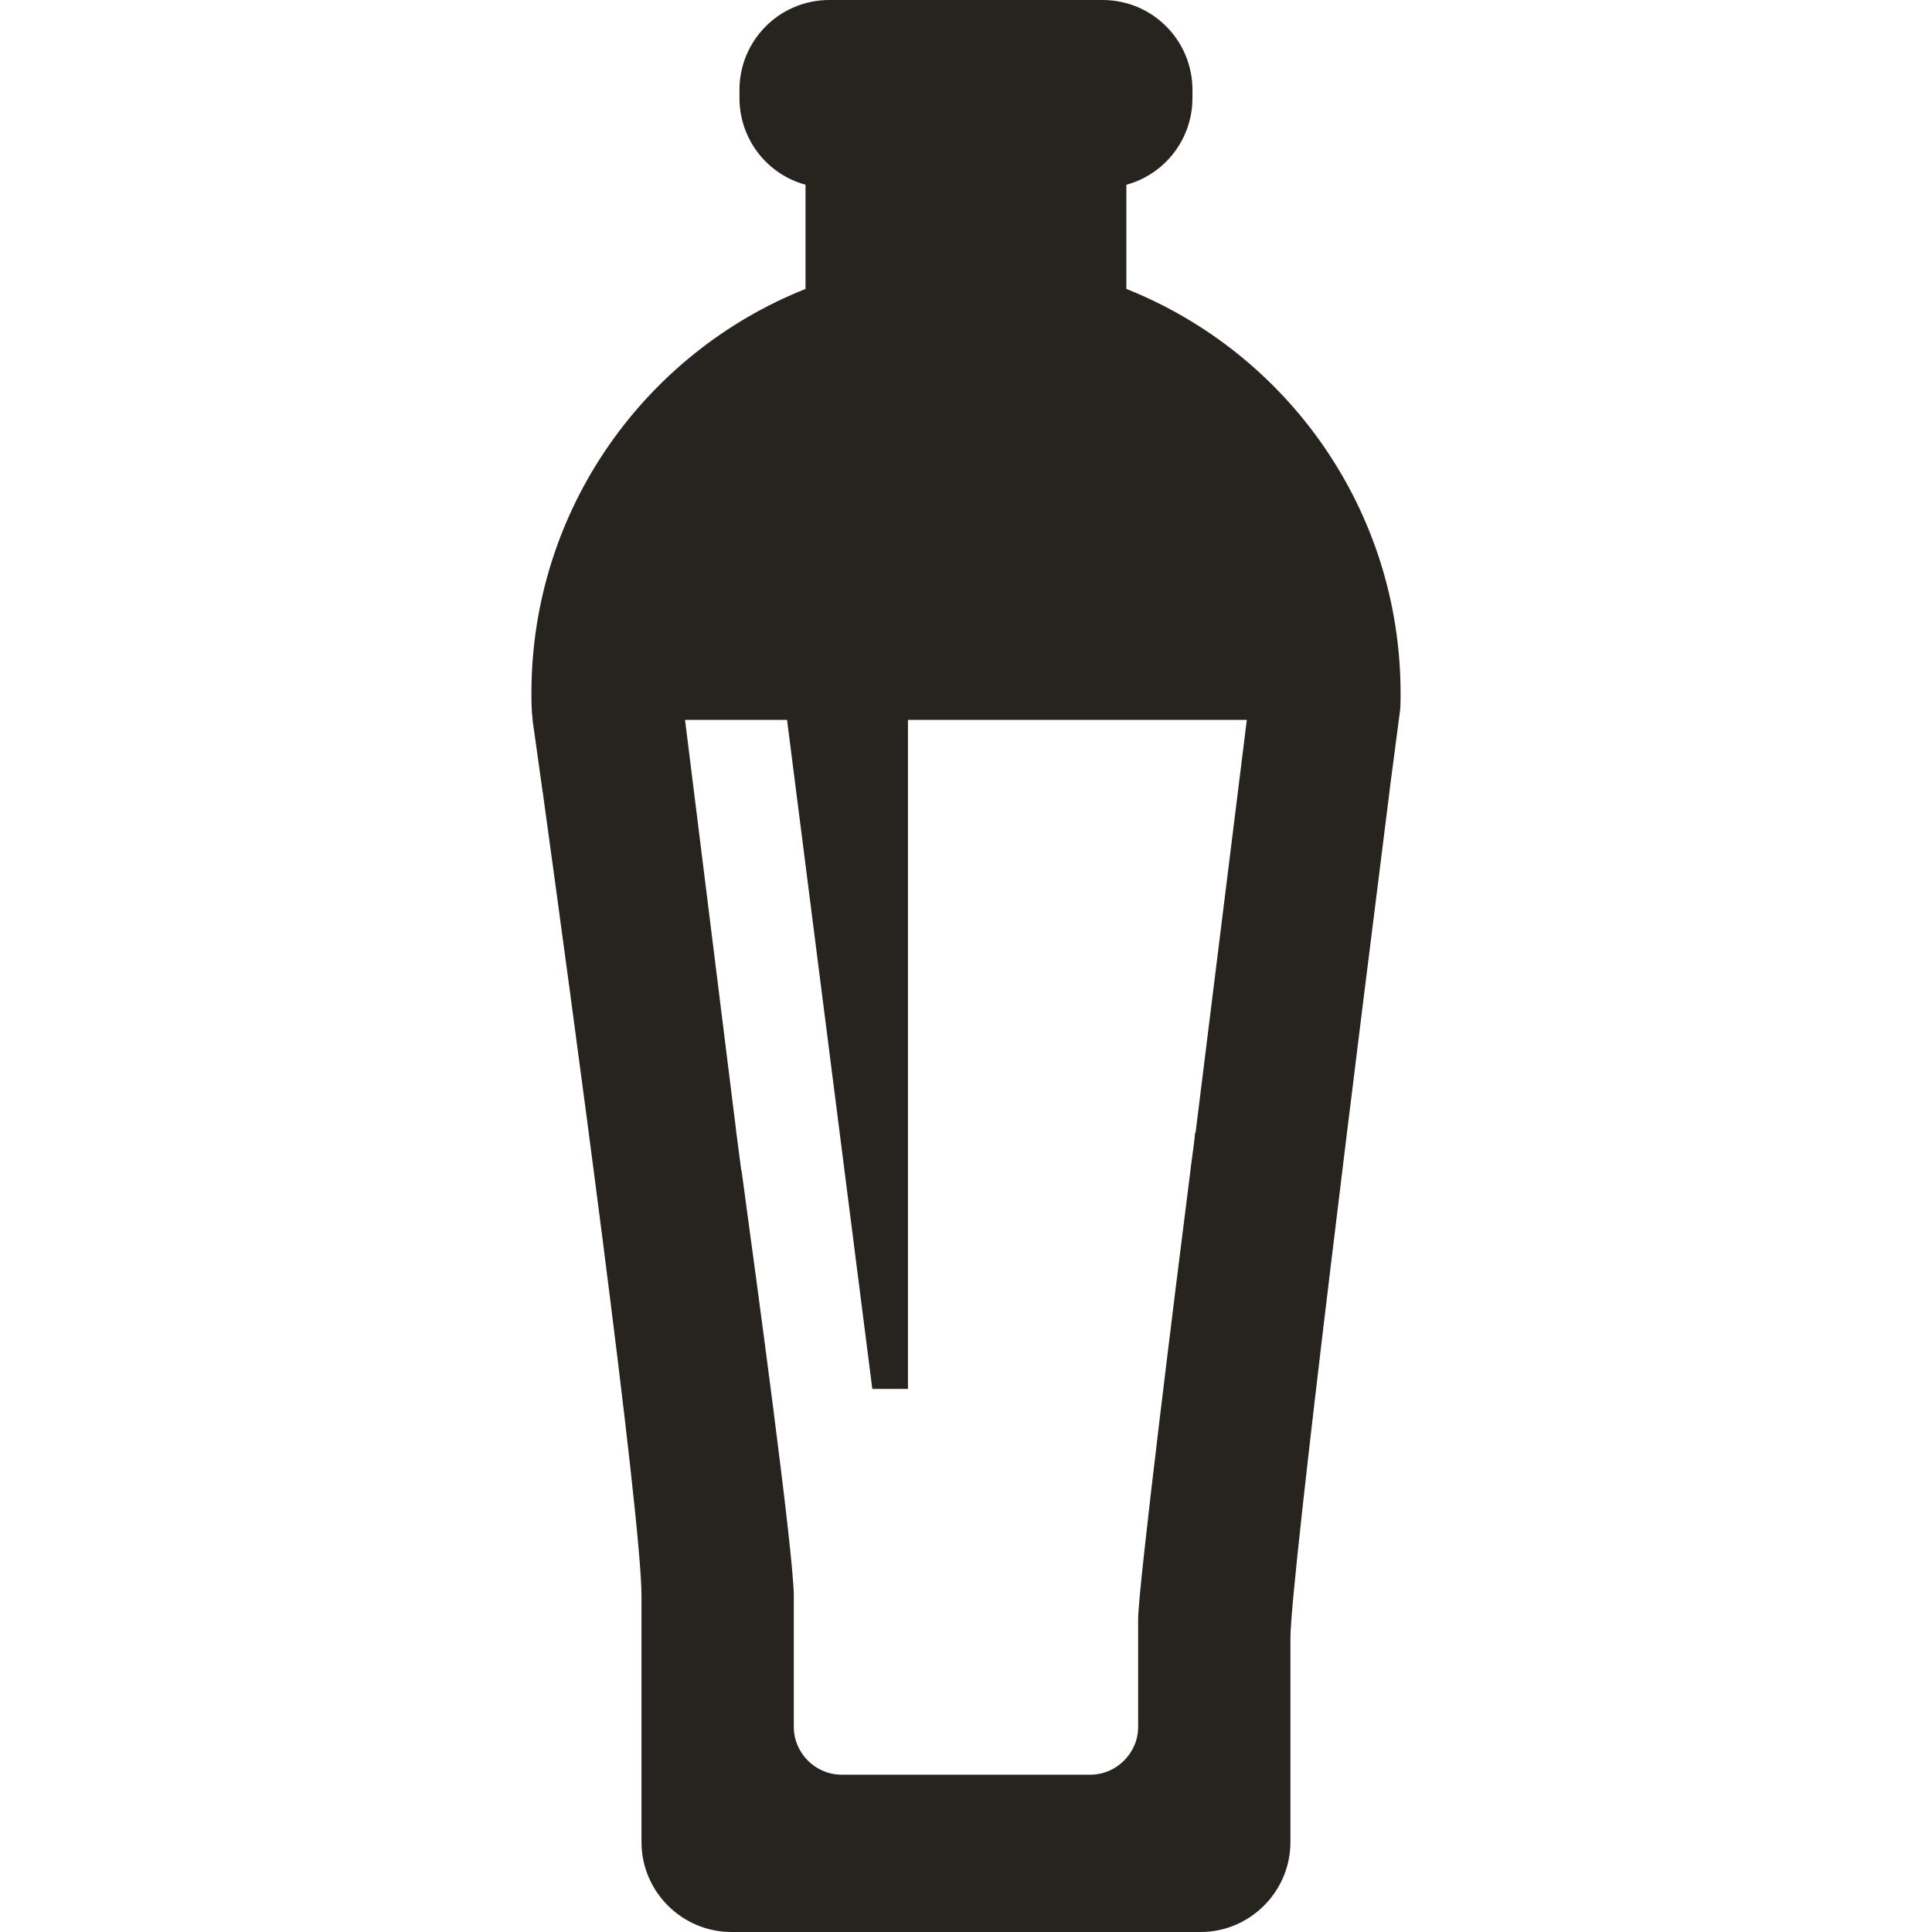
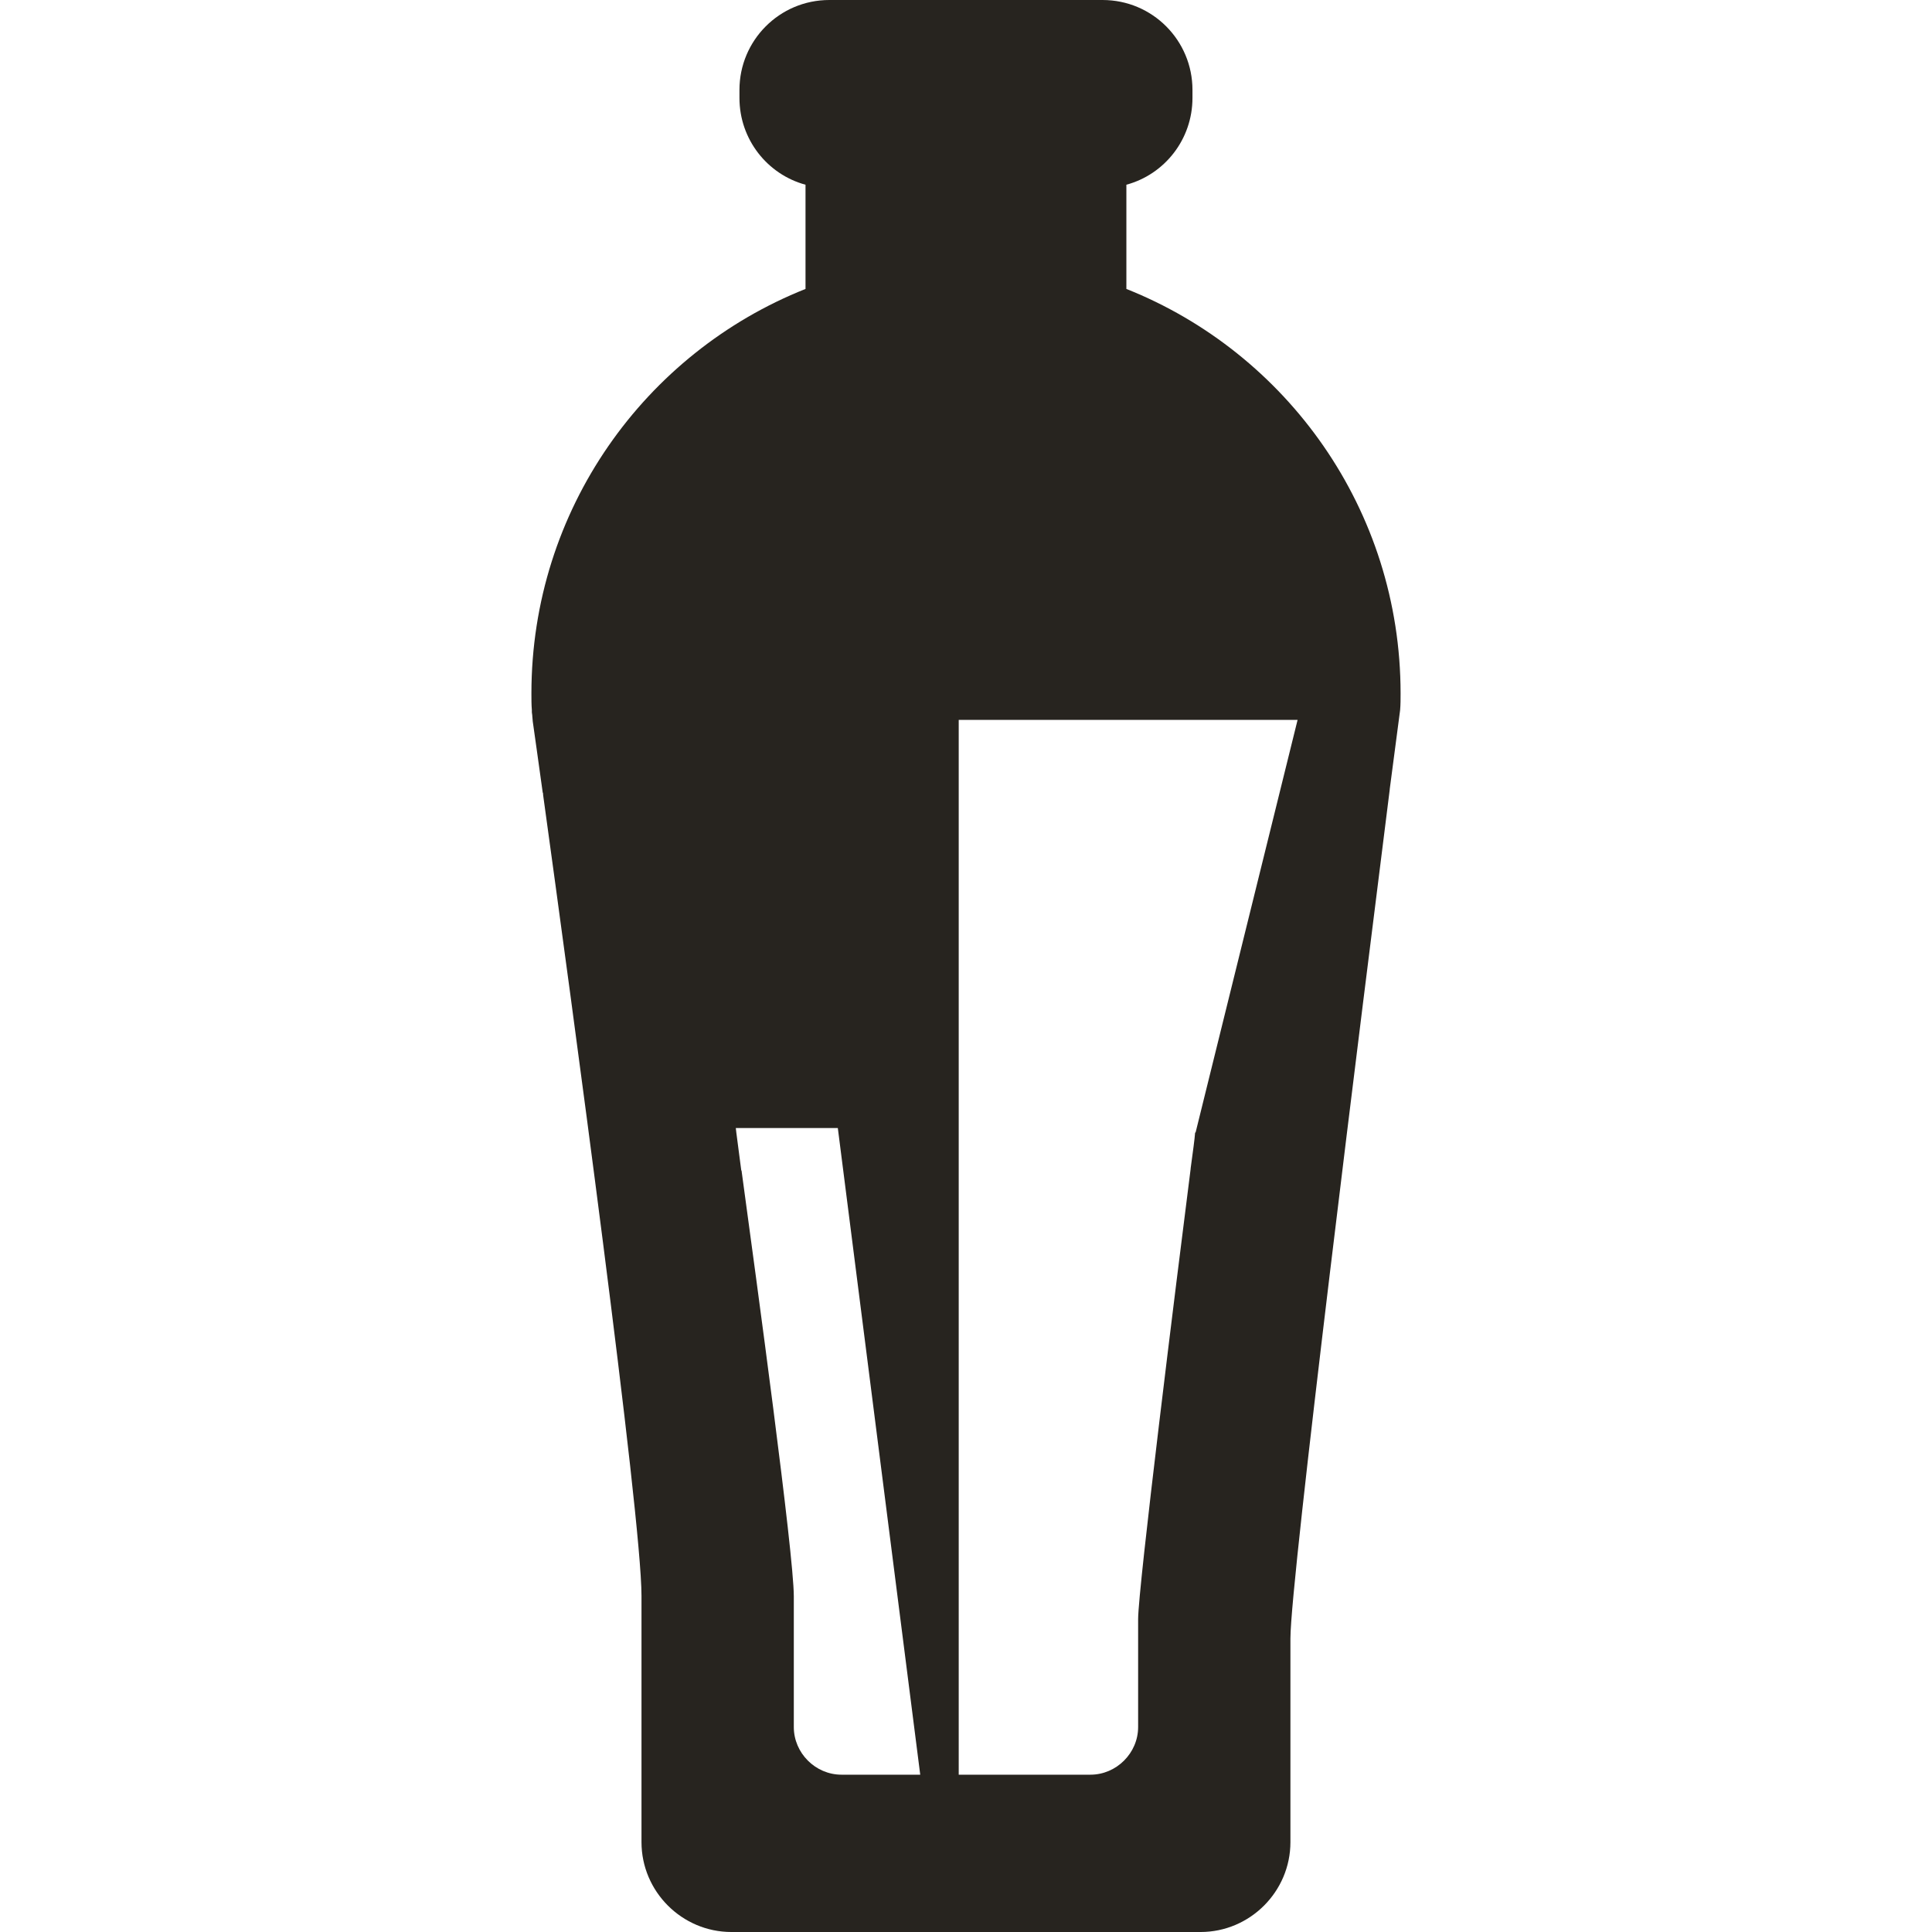
<svg xmlns="http://www.w3.org/2000/svg" version="1.1" id="Capa_1" x="0px" y="0px" width="620.856px" height="620.856px" viewBox="0 0 620.856 620.856" style="enable-background:new 0 0 620.856 620.856;" xml:space="preserve">
  <g>
-     <path style="fill:#27241F;" d="M384.209,363.934h-0.151c-0.152,2.162-0.721,6.201-1.441,11.548v0.151   c-4.627,36.389-16.876,134.598-16.876,144.705V555c0,8.344-6.959,15.303-15.321,15.303h-80.006   c-8.372,0-15.321-6.959-15.321-15.303v-42.02c0-13.729-11.984-101.396-16.753-136.494c0-0.142,0-0.284-0.142-0.445   c-0.721-5.471-1.29-9.804-1.583-12.117l-0.161-1.432L220.14,231.347h32.781l27.4,214.997h3.612h3.015h4.826V231.347h108.895   L384.209,363.934L384.209,363.934z M361.967,92.853V59.361c12.287-3.313,21.237-14.591,21.237-27.874v-2.603   C383.205,13.003,370.367,0,354.306,0h-87.79c-16.042,0-28.889,13.003-28.889,28.884v2.603c0,13.283,8.95,24.561,21.228,27.874   v33.492c-51.562,20.507-88.083,70.914-88.083,129.98c0,1.75,0,3.612,0.142,5.357v0.702c0,0.299,0.147,0.74,0.147,1.318   c0,0.441,0.138,1,0.138,1.593c0.602,4.314,1.744,12.273,3.195,22.826c0.143,0.284,0.143,0.564,0.143,0.863   c9.106,65.988,31.609,231.342,31.609,257.338v79.148c0,15.871,13.003,28.879,28.894,28.879h150.763   c15.891,0,28.879-13.008,28.879-28.879v-65.438c0-18.905,23.267-204.056,31.913-272.793v-0.138   c2.048-15.738,3.338-25.418,3.338-25.418c0.151-1.745,0.151-3.607,0.151-5.357C450.065,163.766,413.505,113.36,361.967,92.853   L361.967,92.853z" />
+     <path style="fill:#27241F;" d="M384.209,363.934h-0.151c-0.152,2.162-0.721,6.201-1.441,11.548v0.151   c-4.627,36.389-16.876,134.598-16.876,144.705V555c0,8.344-6.959,15.303-15.321,15.303h-80.006   c-8.372,0-15.321-6.959-15.321-15.303v-42.02c0-13.729-11.984-101.396-16.753-136.494c0-0.142,0-0.284-0.142-0.445   c-0.721-5.471-1.29-9.804-1.583-12.117l-0.161-1.432h32.781l27.4,214.997h3.612h3.015h4.826V231.347h108.895   L384.209,363.934L384.209,363.934z M361.967,92.853V59.361c12.287-3.313,21.237-14.591,21.237-27.874v-2.603   C383.205,13.003,370.367,0,354.306,0h-87.79c-16.042,0-28.889,13.003-28.889,28.884v2.603c0,13.283,8.95,24.561,21.228,27.874   v33.492c-51.562,20.507-88.083,70.914-88.083,129.98c0,1.75,0,3.612,0.142,5.357v0.702c0,0.299,0.147,0.74,0.147,1.318   c0,0.441,0.138,1,0.138,1.593c0.602,4.314,1.744,12.273,3.195,22.826c0.143,0.284,0.143,0.564,0.143,0.863   c9.106,65.988,31.609,231.342,31.609,257.338v79.148c0,15.871,13.003,28.879,28.894,28.879h150.763   c15.891,0,28.879-13.008,28.879-28.879v-65.438c0-18.905,23.267-204.056,31.913-272.793v-0.138   c2.048-15.738,3.338-25.418,3.338-25.418c0.151-1.745,0.151-3.607,0.151-5.357C450.065,163.766,413.505,113.36,361.967,92.853   L361.967,92.853z" />
  </g>
  <g>
</g>
  <g>
</g>
  <g>
</g>
  <g>
</g>
  <g>
</g>
  <g>
</g>
  <g>
</g>
  <g>
</g>
  <g>
</g>
  <g>
</g>
  <g>
</g>
  <g>
</g>
  <g>
</g>
  <g>
</g>
  <g>
</g>
</svg>